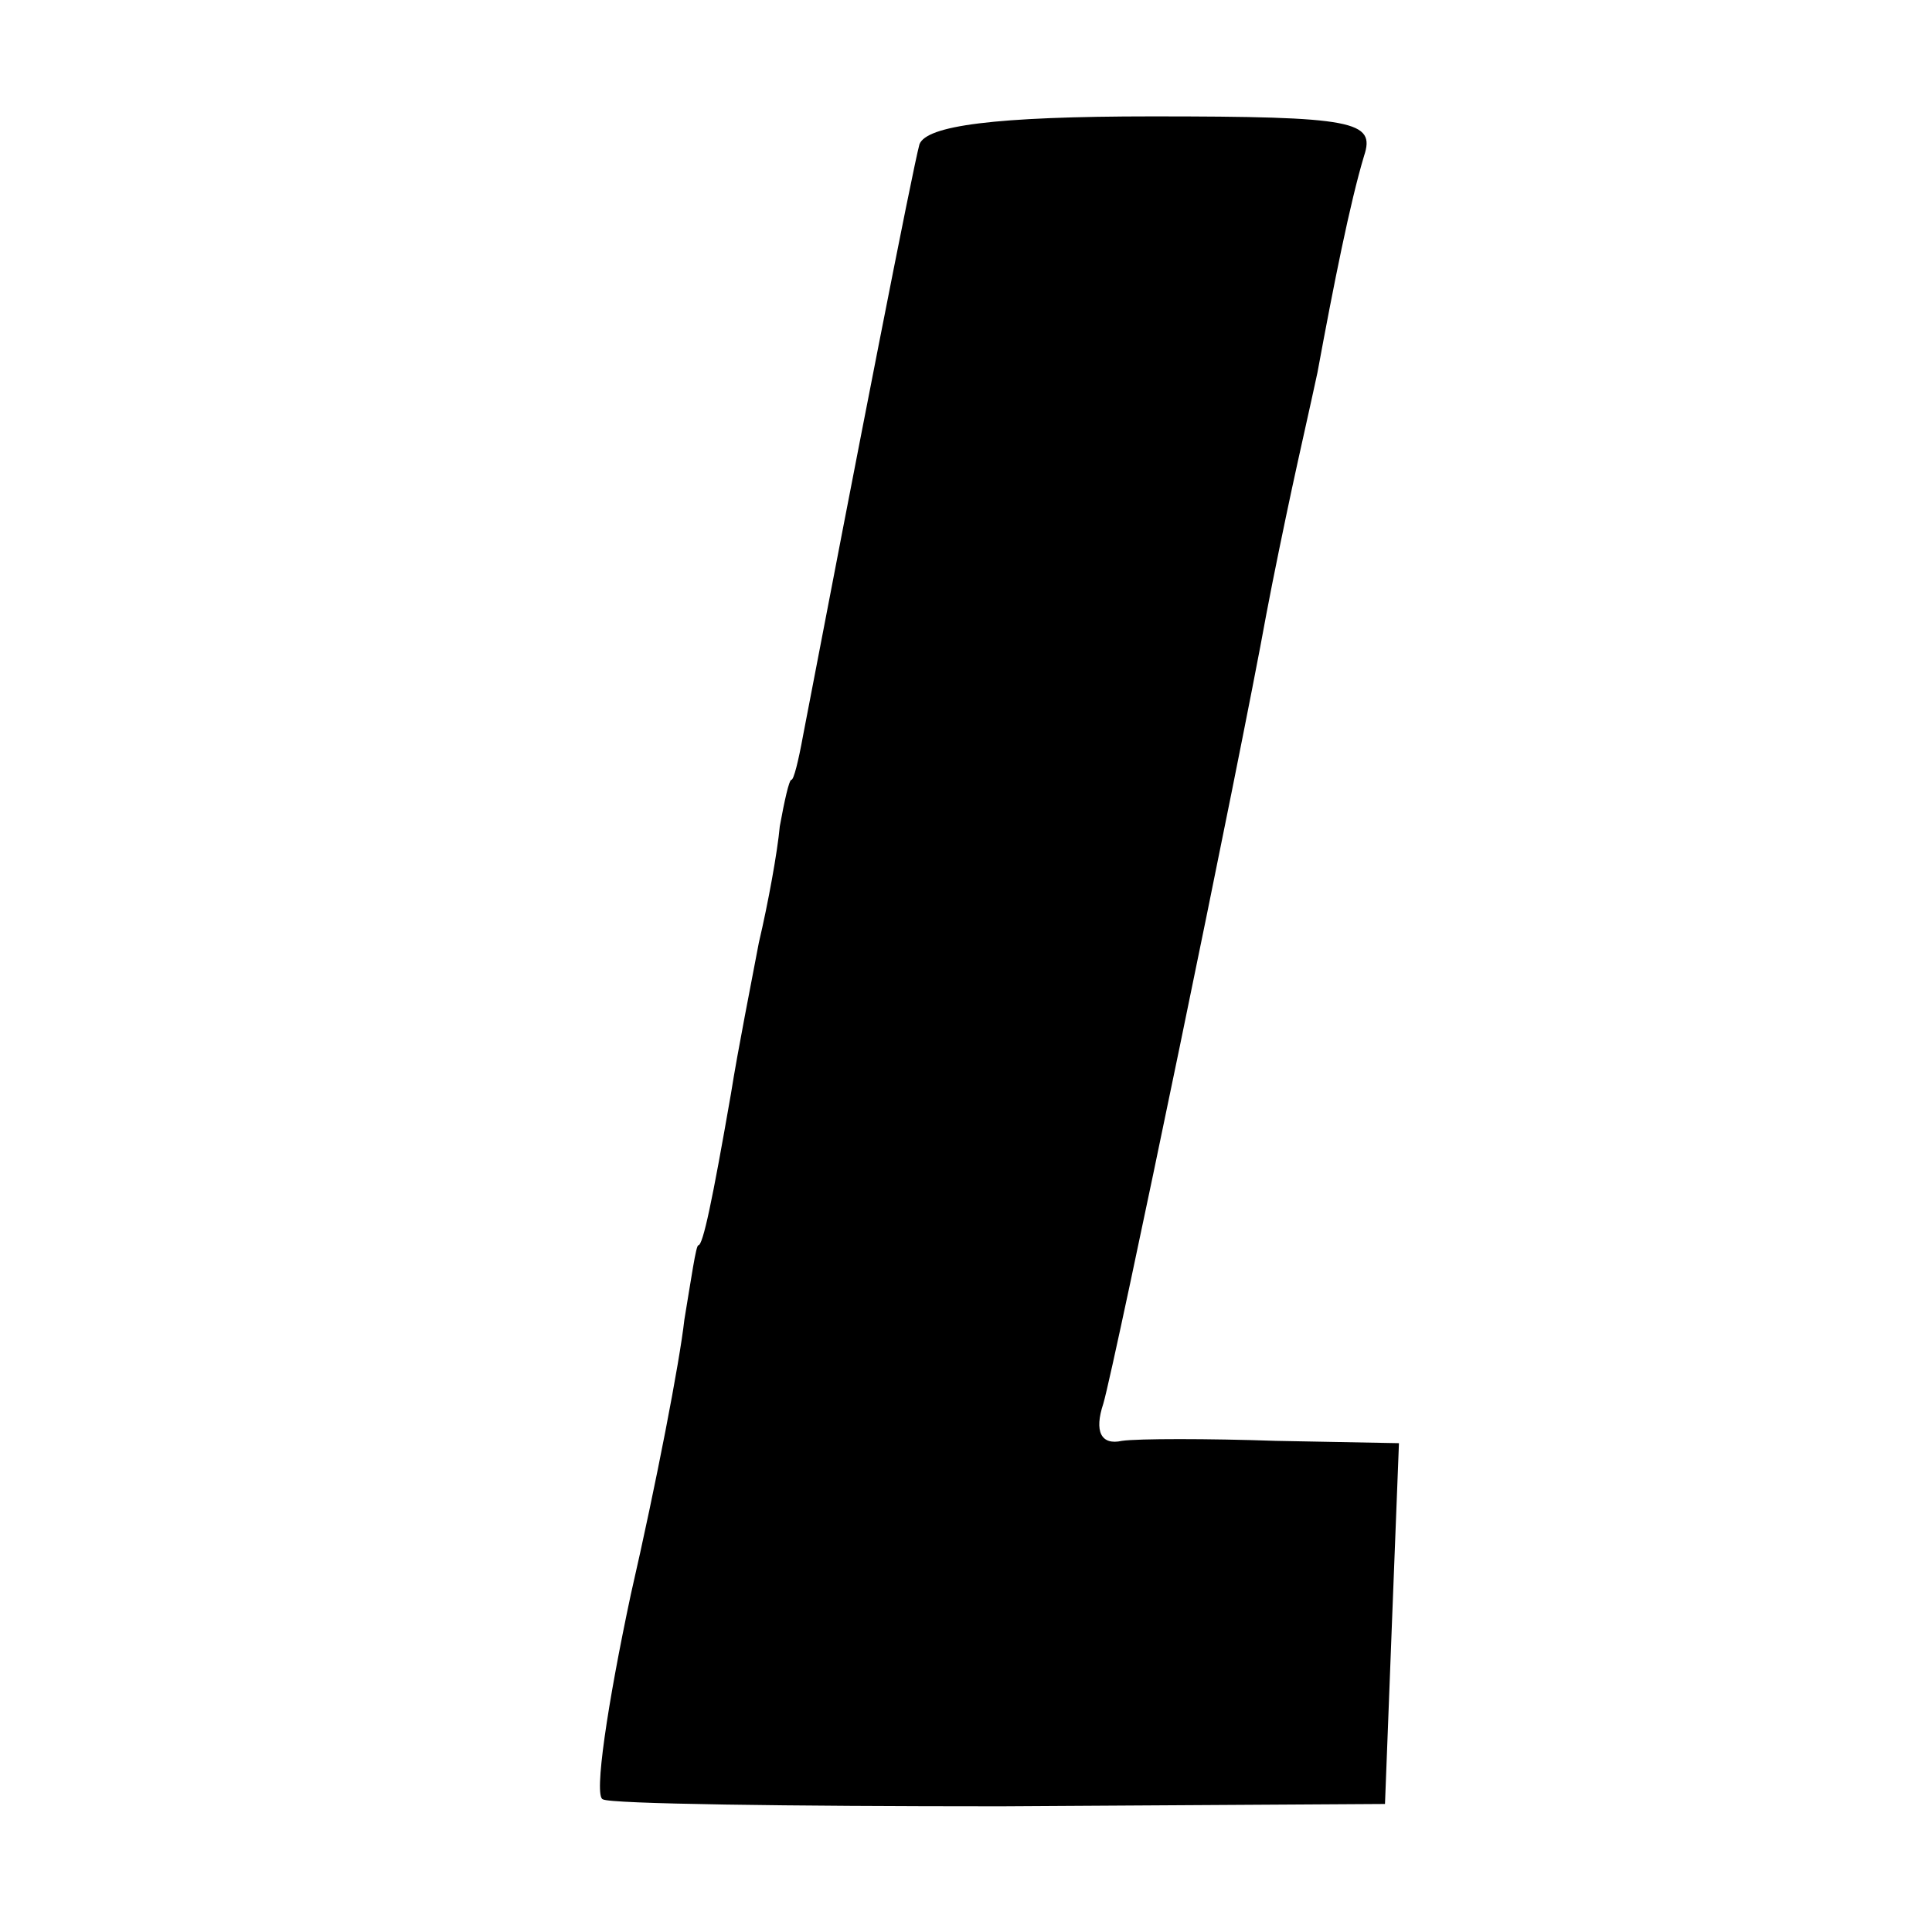
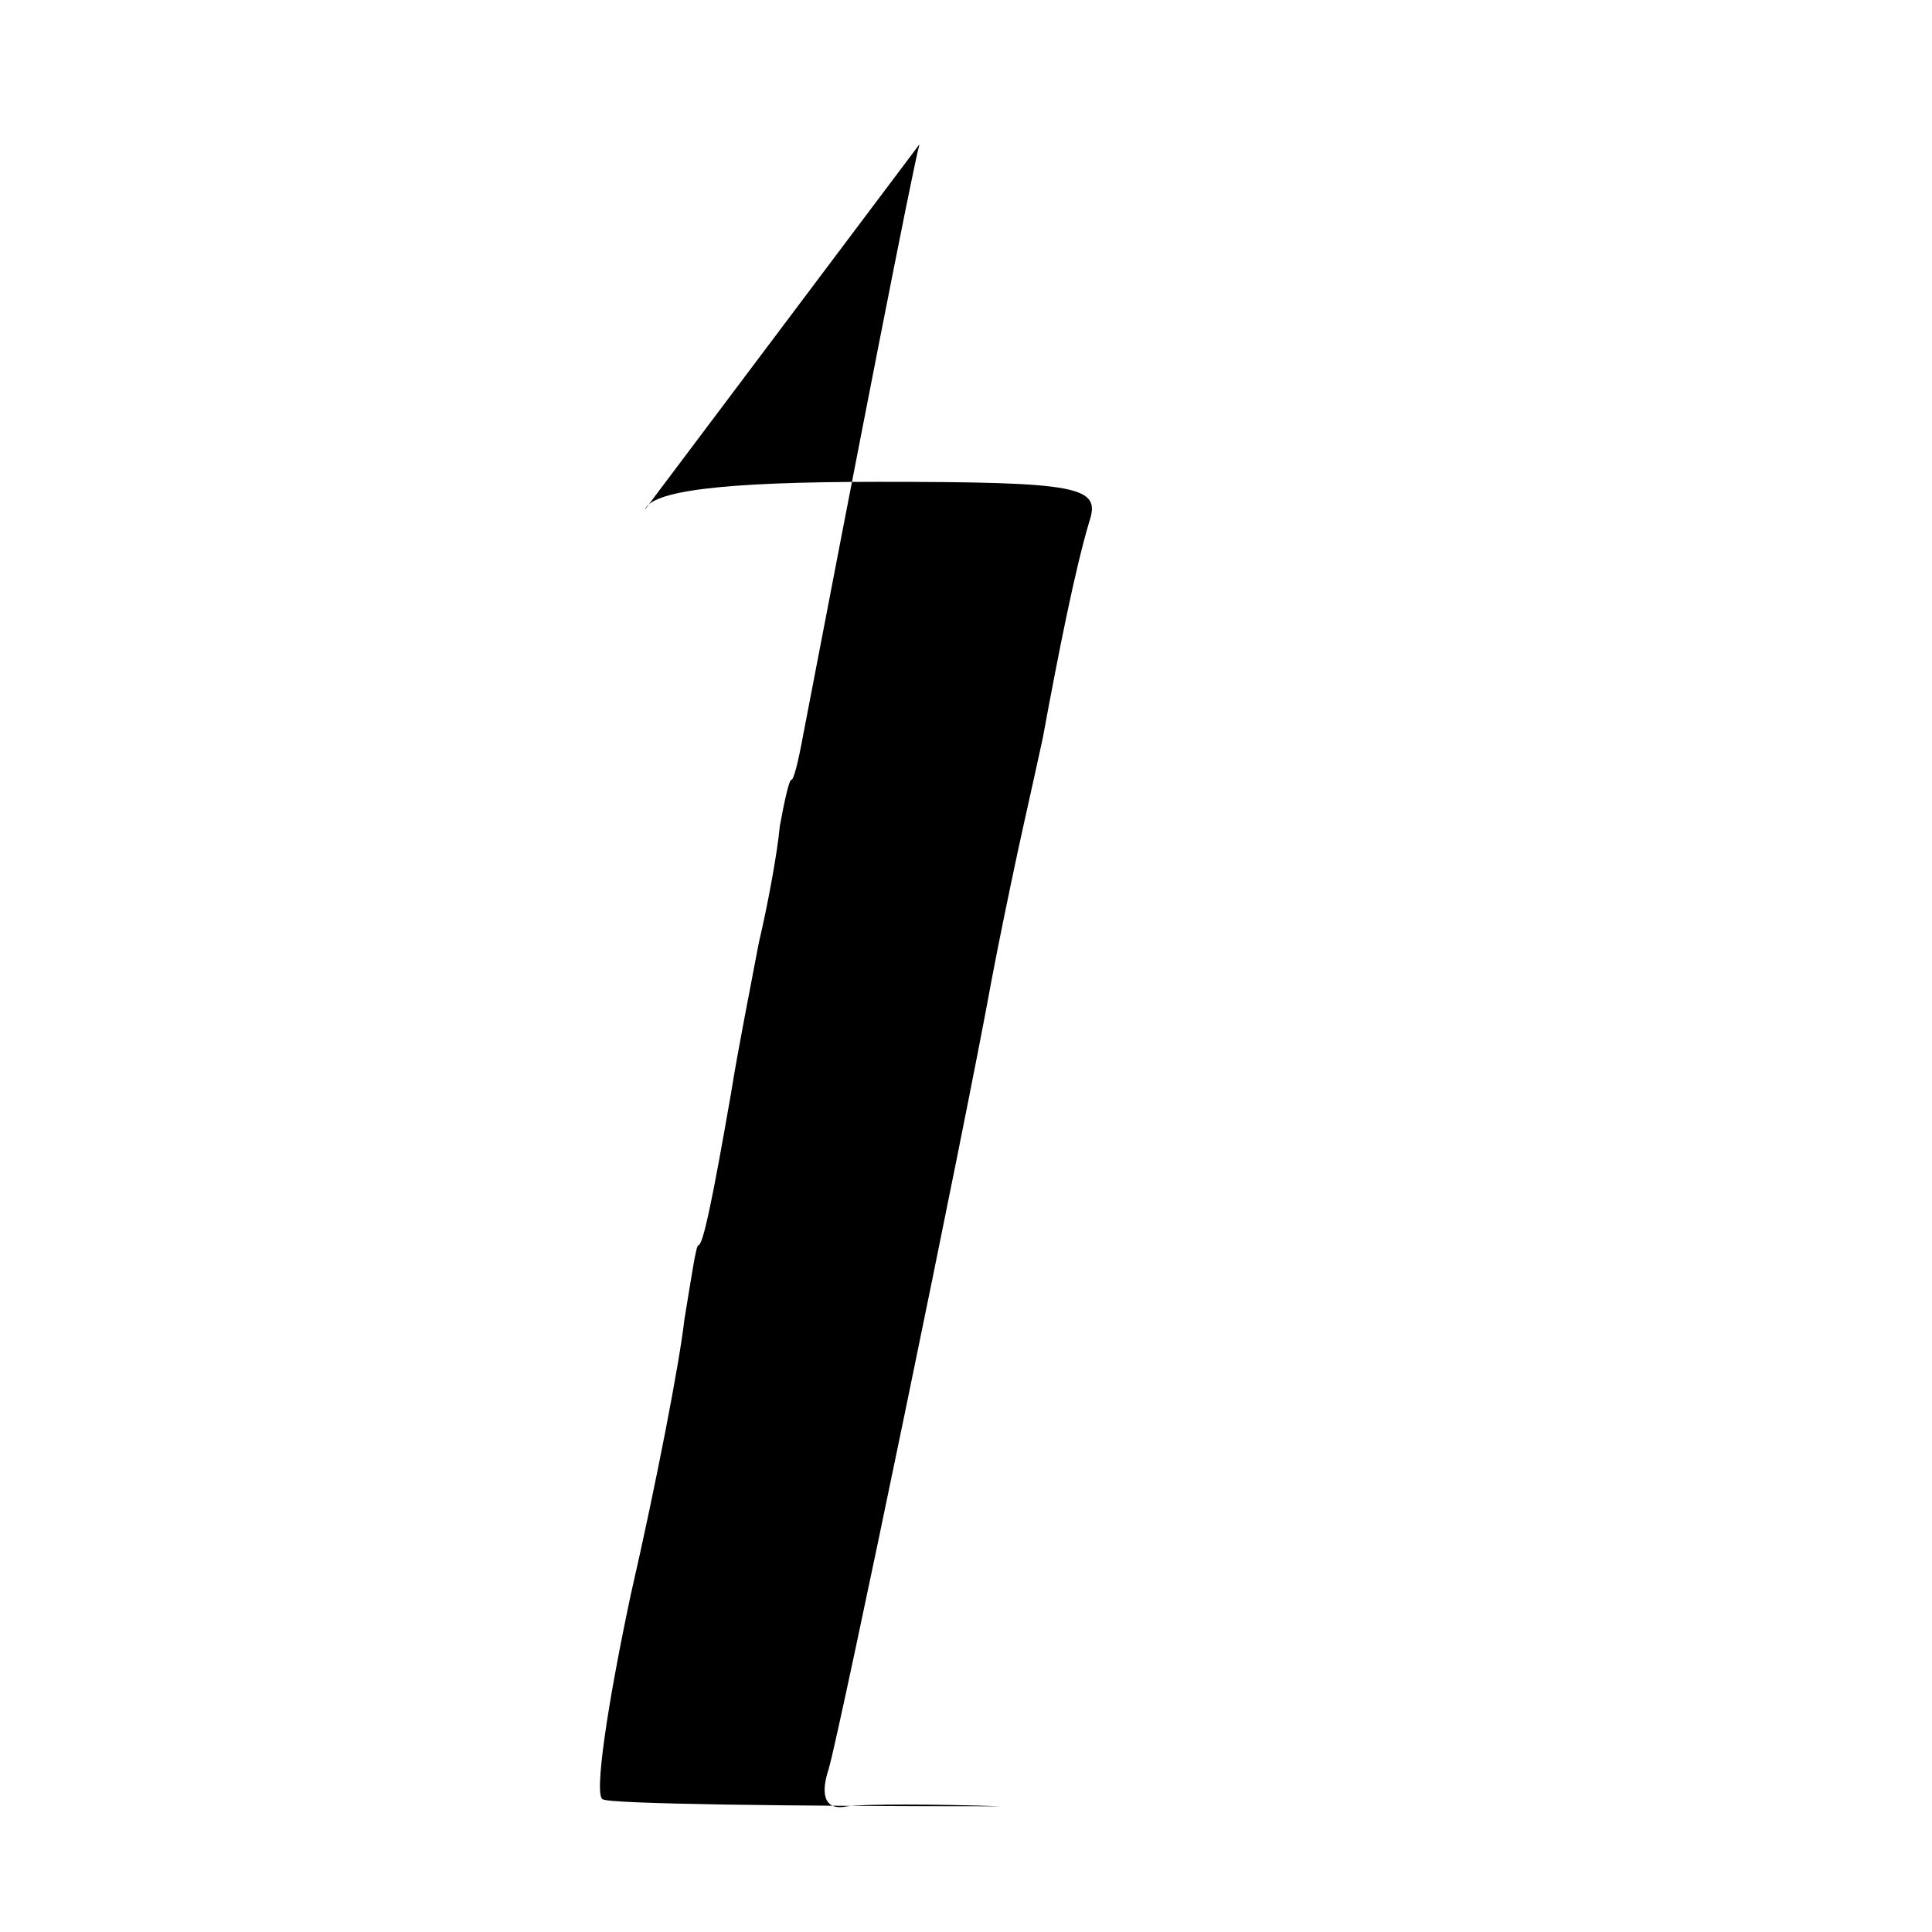
<svg xmlns="http://www.w3.org/2000/svg" version="1.0" width="83pt" height="83pt" viewBox="0 0 83 83" preserveAspectRatio="xMidYMid meet">
  <g transform="translate(0,83) scale(0.1,-0.1)" fill="#000000" stroke="none">
-     <path d="M395 768 c-3 -11 -27 -134 -50 -254 -2 -11 -4 -19 -5 -19 -1 0 -3 -9 -5 -20 -1 -11 -5 -33 -9 -50 -3 -16 -9 -46 -12 -65 -8 -46 -12 -65 -14 -65 -1 0 -3 -14 -6 -32 -2 -18 -12 -70 -23 -118 -10 -47 -16 -87 -12 -88 3 -2 80 -3 171 -3 l165 1 3 78 3 77 -53 1 c-29 1 -59 1 -66 0 -9 -2 -12 4 -8 16 5 17 59 278 70 339 3 16 8 40 11 54 3 14 8 36 11 50 7 38 14 73 20 93 5 15 -4 17 -91 17 -68 0 -97 -4 -100 -12z" />
+     <path d="M395 768 c-3 -11 -27 -134 -50 -254 -2 -11 -4 -19 -5 -19 -1 0 -3 -9 -5 -20 -1 -11 -5 -33 -9 -50 -3 -16 -9 -46 -12 -65 -8 -46 -12 -65 -14 -65 -1 0 -3 -14 -6 -32 -2 -18 -12 -70 -23 -118 -10 -47 -16 -87 -12 -88 3 -2 80 -3 171 -3 c-29 1 -59 1 -66 0 -9 -2 -12 4 -8 16 5 17 59 278 70 339 3 16 8 40 11 54 3 14 8 36 11 50 7 38 14 73 20 93 5 15 -4 17 -91 17 -68 0 -97 -4 -100 -12z" />
  </g>
</svg>